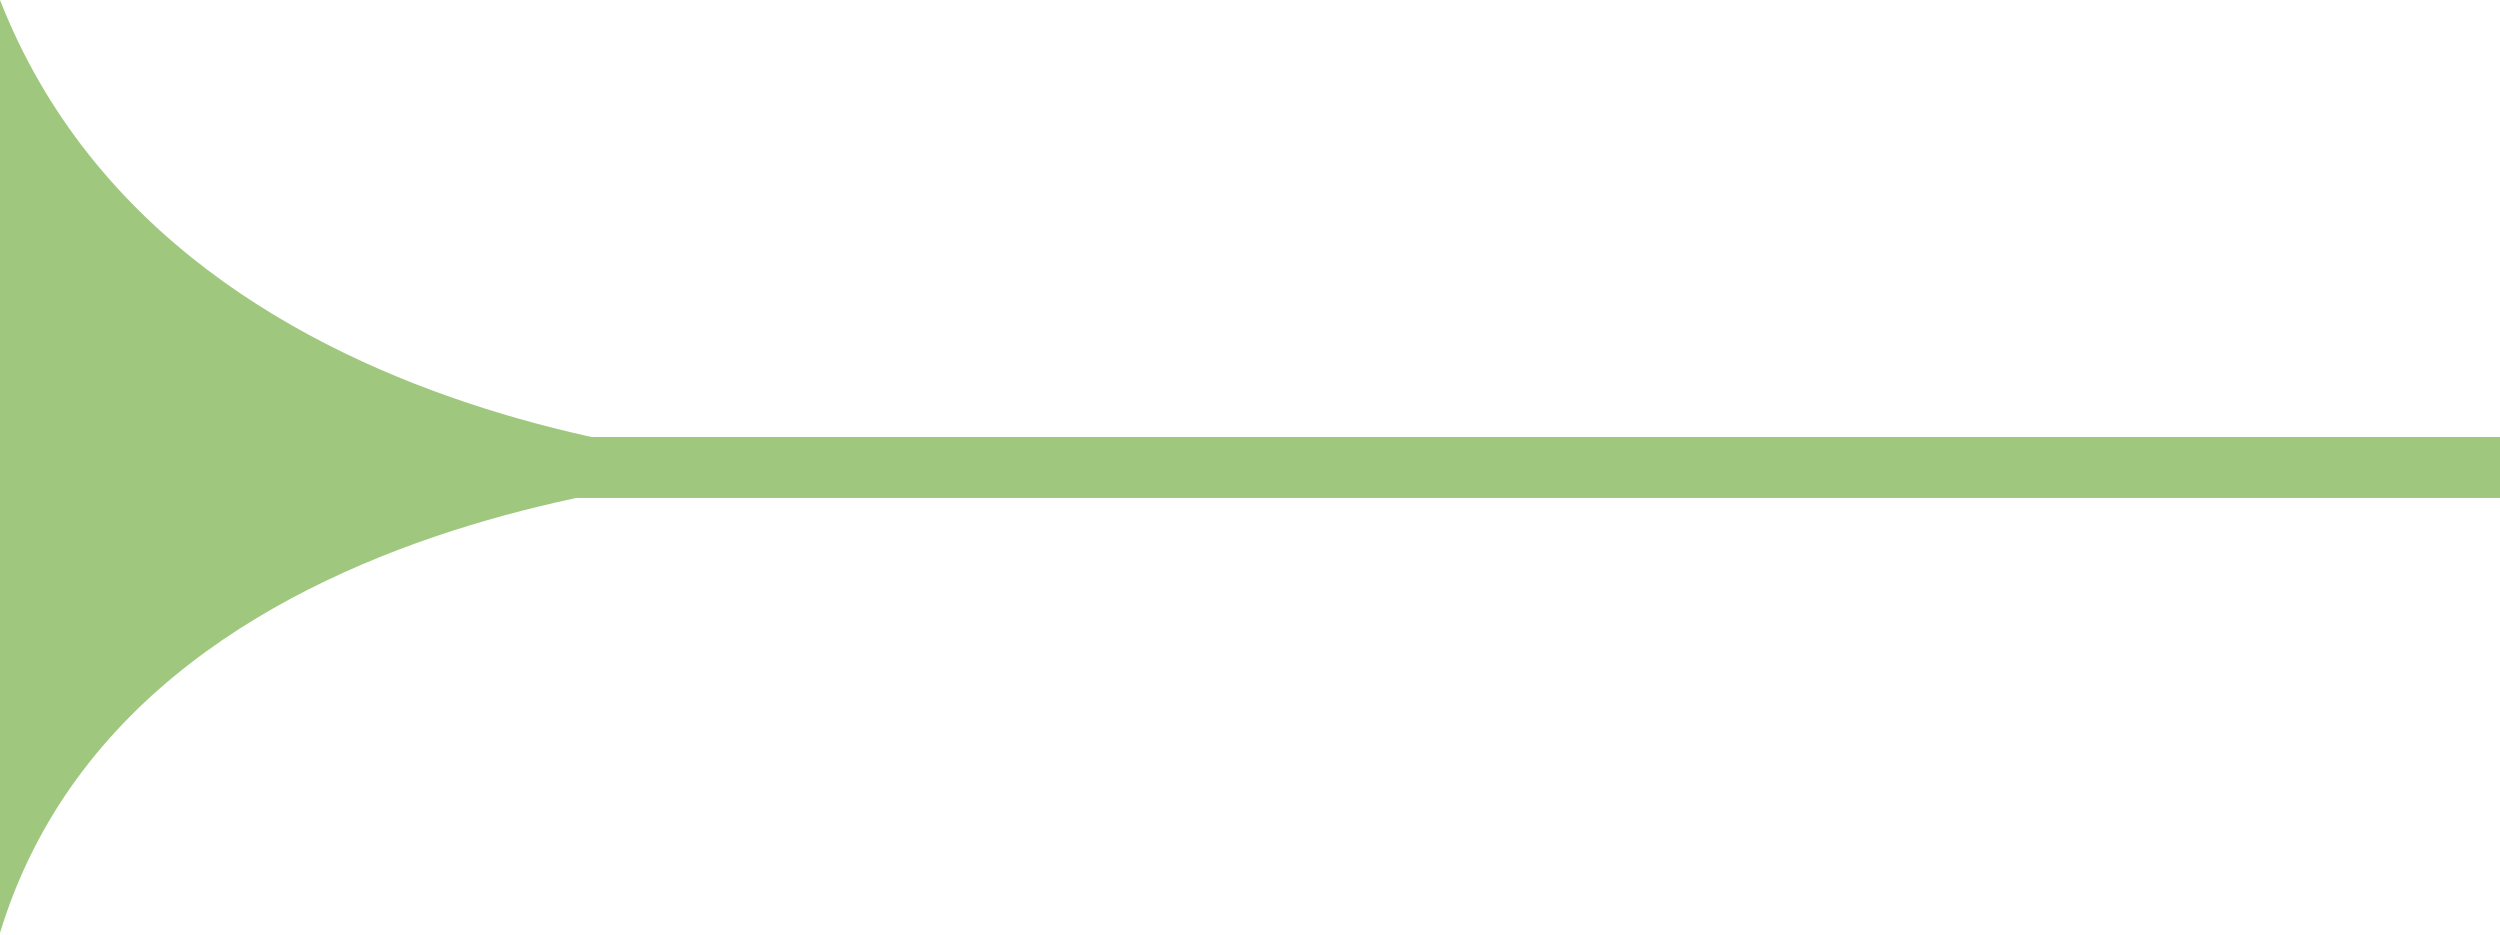
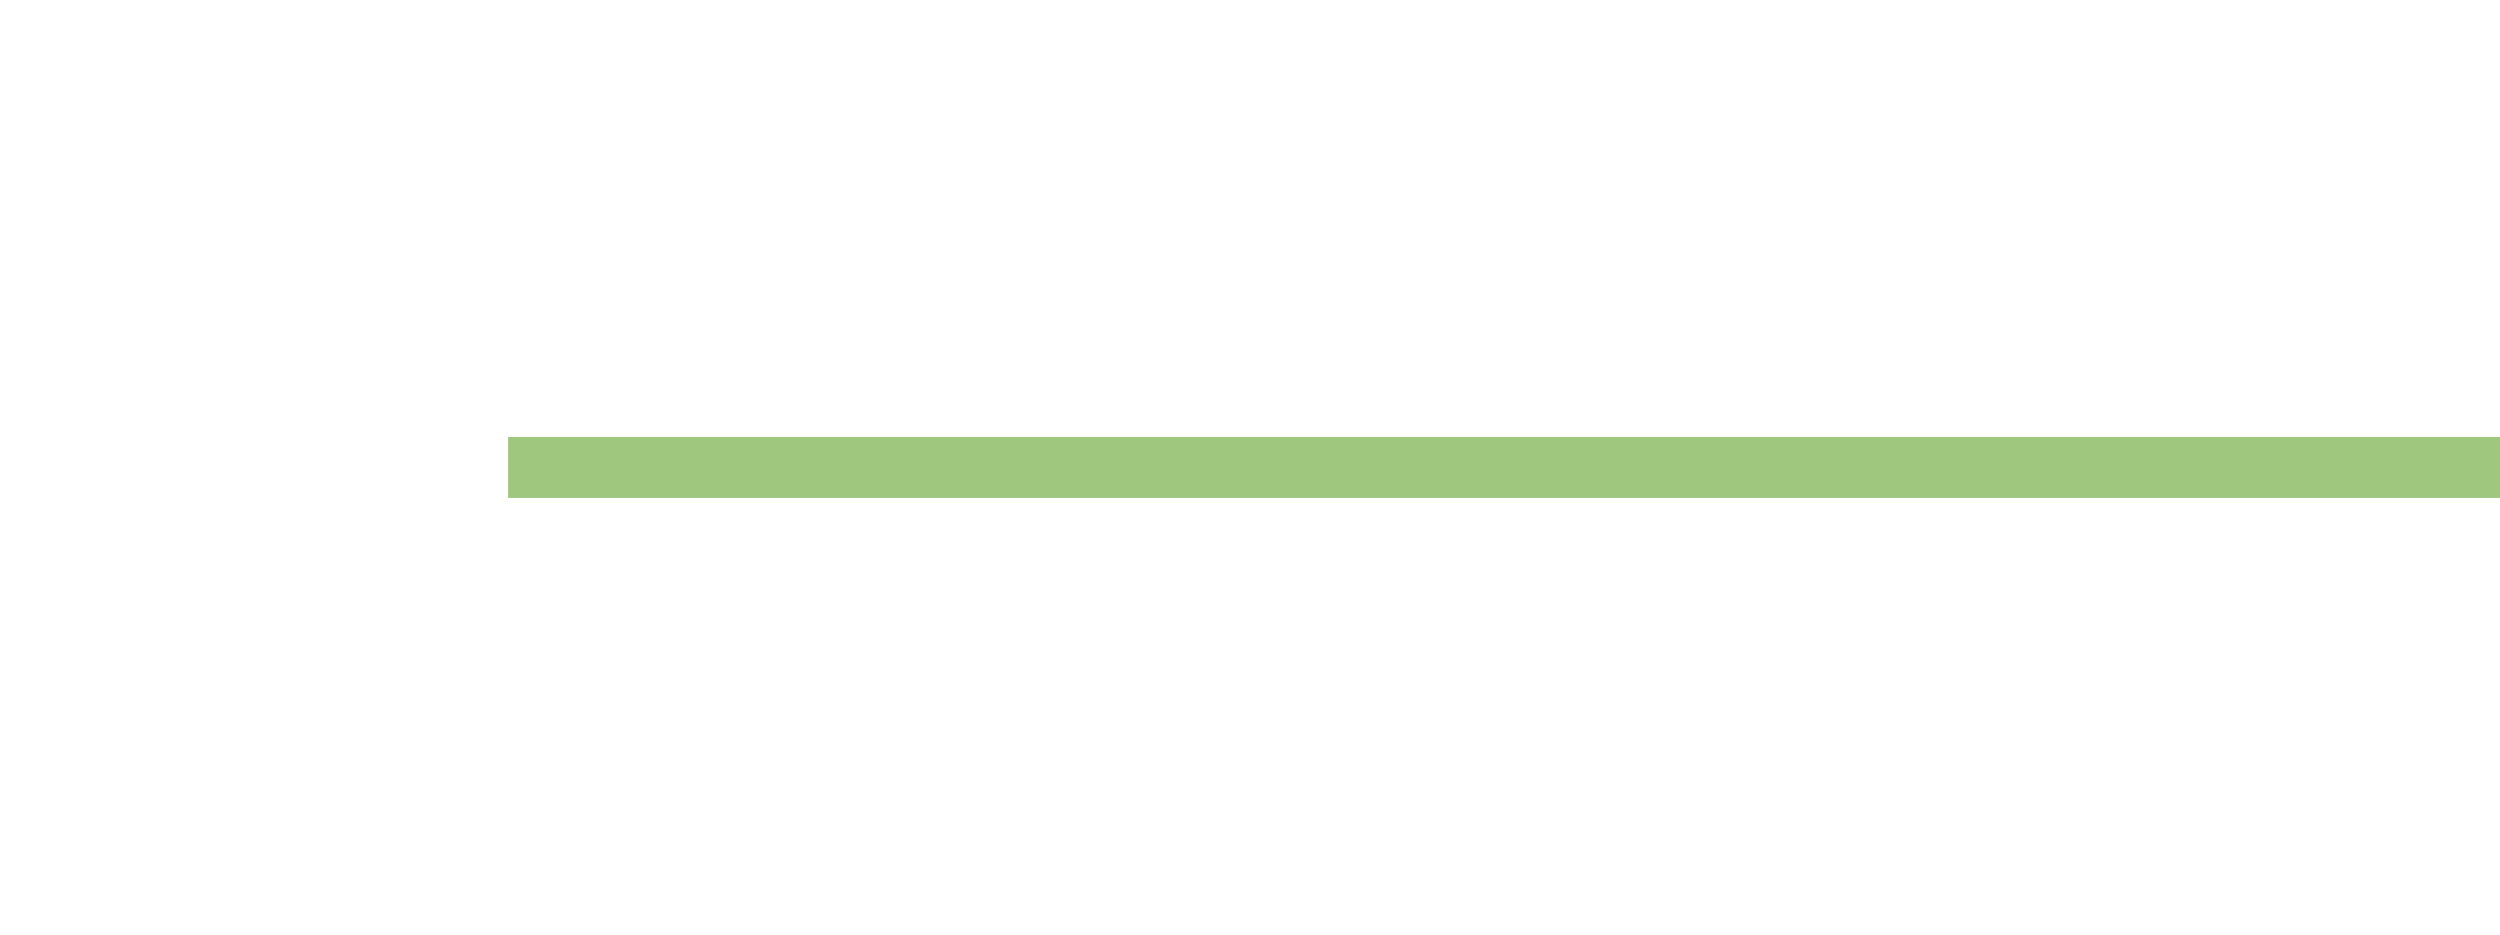
<svg xmlns="http://www.w3.org/2000/svg" width="123" height="46" viewBox="0 0 123 46" fill="none">
-   <path d="M41 23C41 23 7 22.95 -4.3968e-05 45.899L-4.19617e-05 -1.79217e-06C9 22.95 41 23 41 23Z" fill="#9FC87E" />
  <path d="M25 23H133.5" stroke="#9FC87E" stroke-width="3" />
</svg>